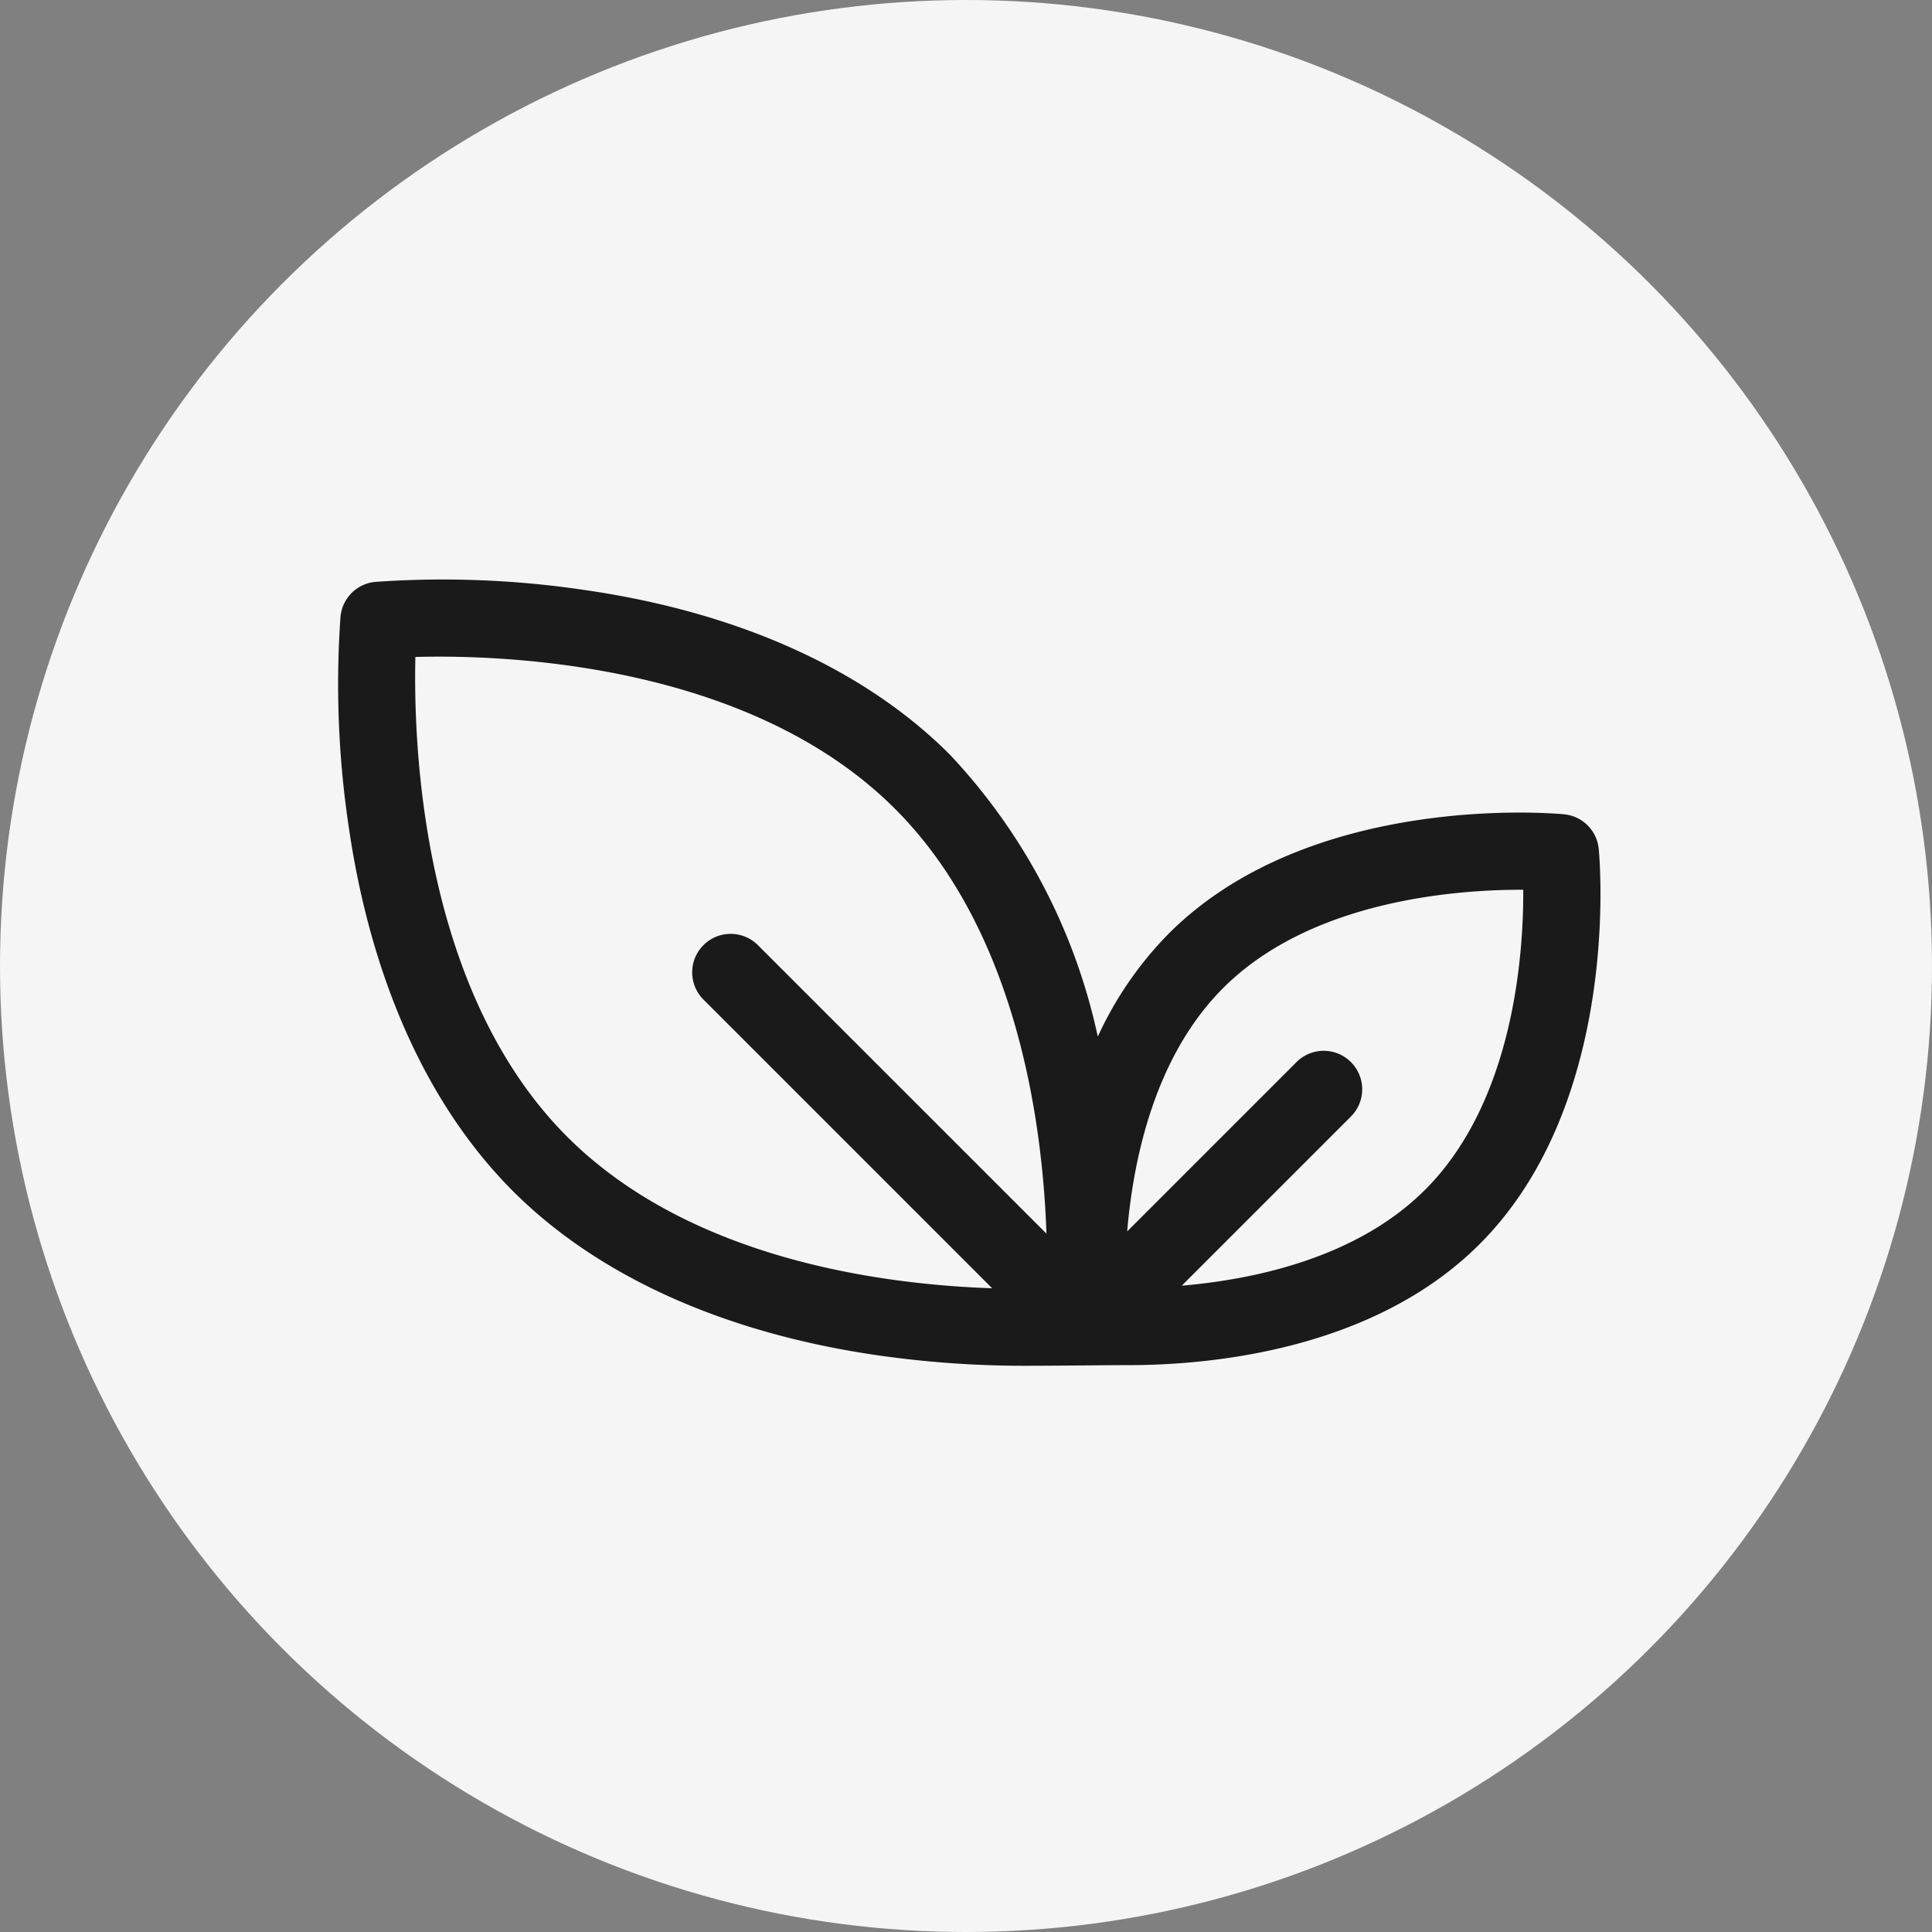
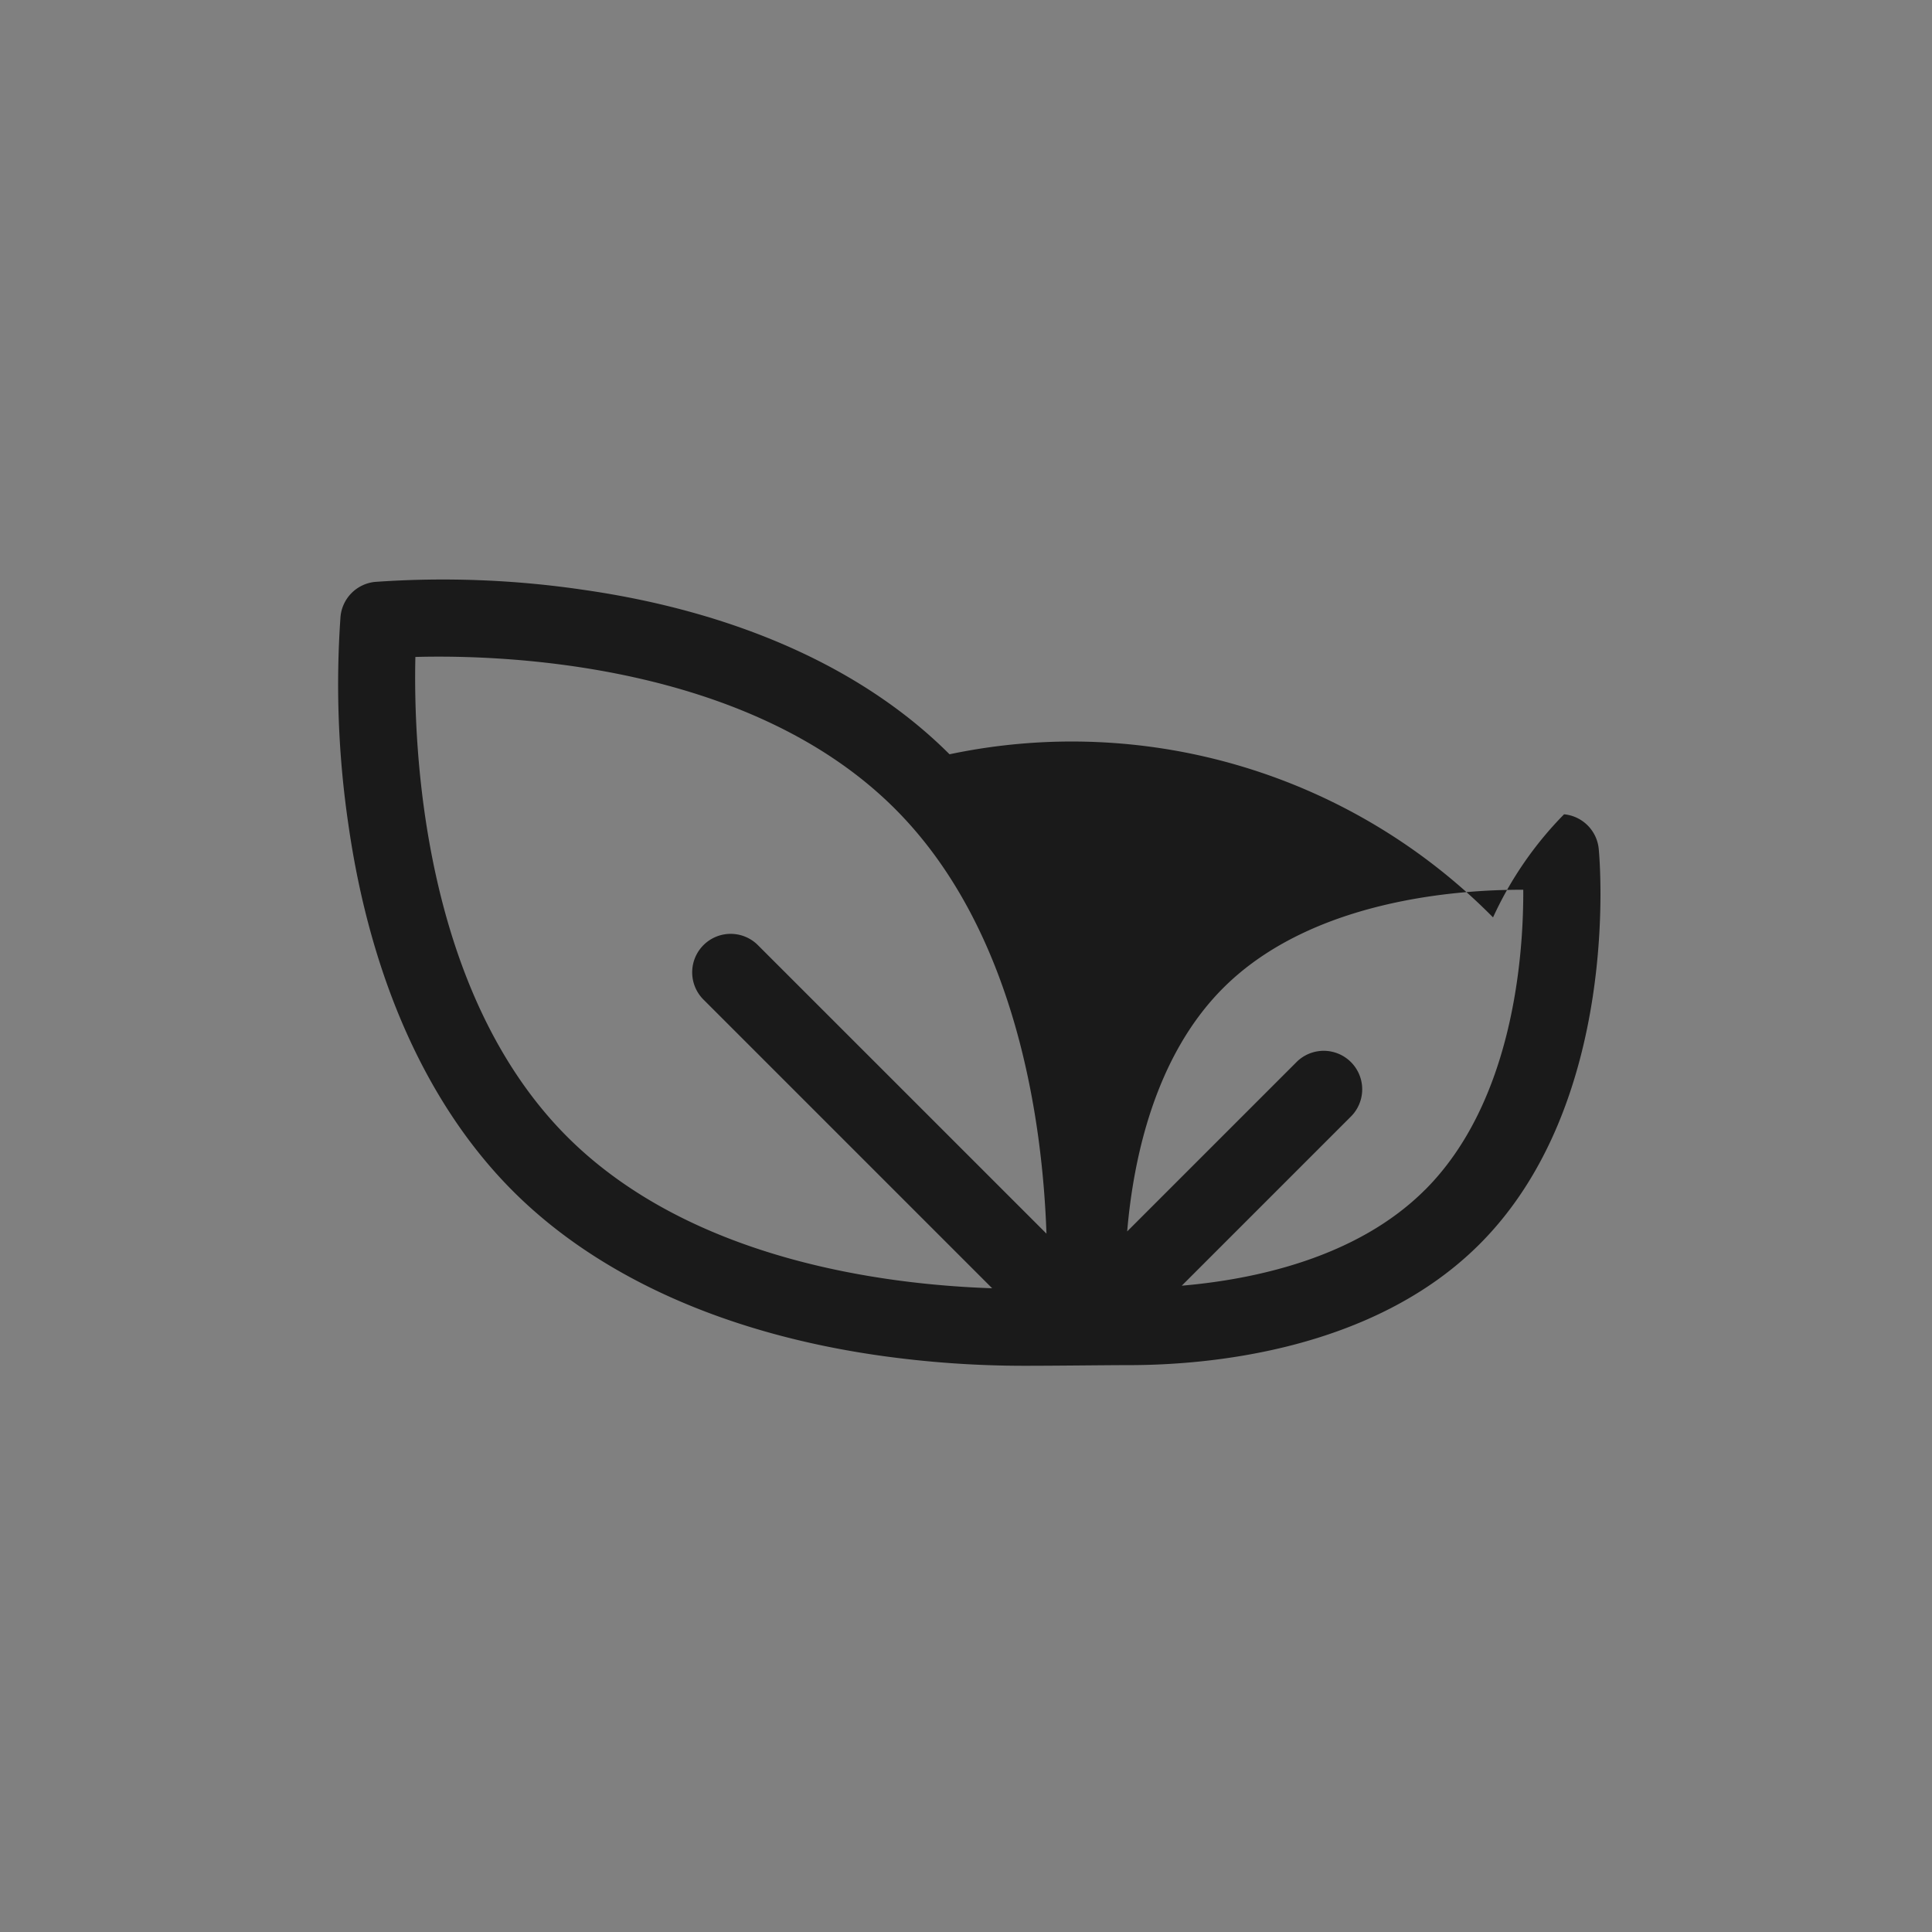
<svg xmlns="http://www.w3.org/2000/svg" viewBox="0 0 80 80" height="80" width="80">
  <rect x="0" y="0" width="80" height="80" fill="#808080" stroke="none" />
  <g transform="translate(-920 -4958)" data-name="Group 40" id="Group_40">
-     <circle fill="#f5f5f5" transform="translate(920 4958)" r="40" cy="40" cx="40" data-name="Ellipse 11" id="Ellipse_11" />
    <g transform="translate(934 4885.433)" data-name="Group 10" id="Group_10">
      <g transform="translate(0 96.567)" data-name="Group 9" id="Group_9">
-         <path fill="#1a1a1a" transform="translate(0 -96.567)" d="M52.2,107.72a1.594,1.594,0,0,0-1.435-1.435c-.426-.041-10.5-.929-16.367,4.937a14.949,14.949,0,0,0-2.941,4.269A24.532,24.532,0,0,0,25.318,103.8c-3.541-3.541-8.789-5.9-15.176-6.812a39.854,39.854,0,0,0-8.609-.326A1.594,1.594,0,0,0,.1,98.1a39.87,39.87,0,0,0,.326,8.609C1.34,113.1,3.7,118.345,7.237,121.885s8.789,5.9,15.176,6.812a42.593,42.593,0,0,0,5.981.424c1.391,0,3.417-.027,4.35-.027,3.263,0,10.092-.578,14.521-5.008C53.132,118.22,52.243,108.146,52.2,107.72Zm-34.8,4a1.594,1.594,0,1,0-2.254,2.254l11.937,11.937c-4.6-.155-12.534-1.214-17.6-6.277C3.457,113.6,3.115,103.433,3.2,99.77c3.663-.1,13.811.239,19.86,6.288,5.048,5.048,6.112,12.988,6.272,17.592Zm27.607,10.115c-2.809,2.809-7.036,3.708-10.073,3.97l7.022-7.022a1.594,1.594,0,0,0-2.254-2.254l-7.028,7.028c.258-3.033,1.154-7.257,3.976-10.079,3.656-3.656,9.713-4.078,12.425-4.068C49.089,112.12,48.667,118.177,45.011,121.833Z" data-name="Path 2" id="Path_2" />
+         <path fill="#1a1a1a" transform="translate(0 -96.567)" d="M52.2,107.72a1.594,1.594,0,0,0-1.435-1.435a14.949,14.949,0,0,0-2.941,4.269A24.532,24.532,0,0,0,25.318,103.8c-3.541-3.541-8.789-5.9-15.176-6.812a39.854,39.854,0,0,0-8.609-.326A1.594,1.594,0,0,0,.1,98.1a39.87,39.87,0,0,0,.326,8.609C1.34,113.1,3.7,118.345,7.237,121.885s8.789,5.9,15.176,6.812a42.593,42.593,0,0,0,5.981.424c1.391,0,3.417-.027,4.35-.027,3.263,0,10.092-.578,14.521-5.008C53.132,118.22,52.243,108.146,52.2,107.72Zm-34.8,4a1.594,1.594,0,1,0-2.254,2.254l11.937,11.937c-4.6-.155-12.534-1.214-17.6-6.277C3.457,113.6,3.115,103.433,3.2,99.77c3.663-.1,13.811.239,19.86,6.288,5.048,5.048,6.112,12.988,6.272,17.592Zm27.607,10.115c-2.809,2.809-7.036,3.708-10.073,3.97l7.022-7.022a1.594,1.594,0,0,0-2.254-2.254l-7.028,7.028c.258-3.033,1.154-7.257,3.976-10.079,3.656-3.656,9.713-4.078,12.425-4.068C49.089,112.12,48.667,118.177,45.011,121.833Z" data-name="Path 2" id="Path_2" />
      </g>
    </g>
  </g>
</svg>